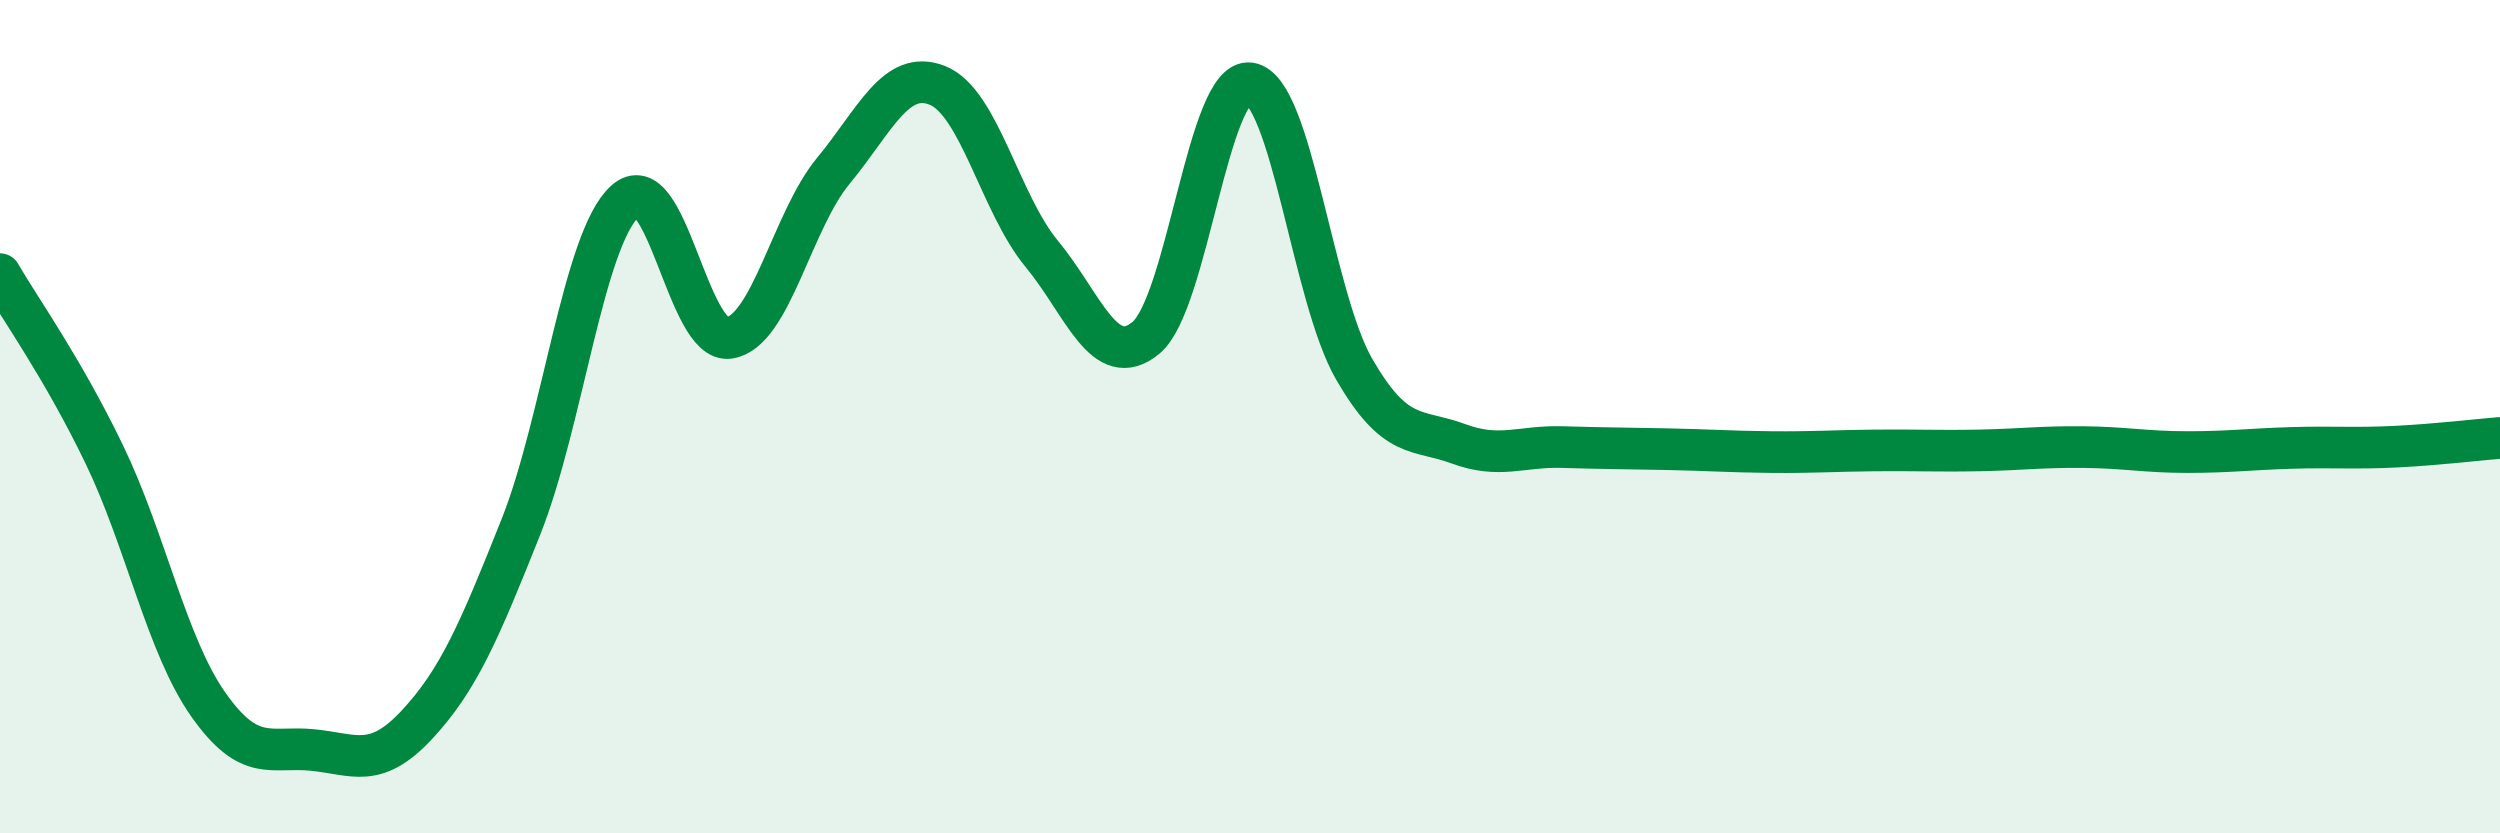
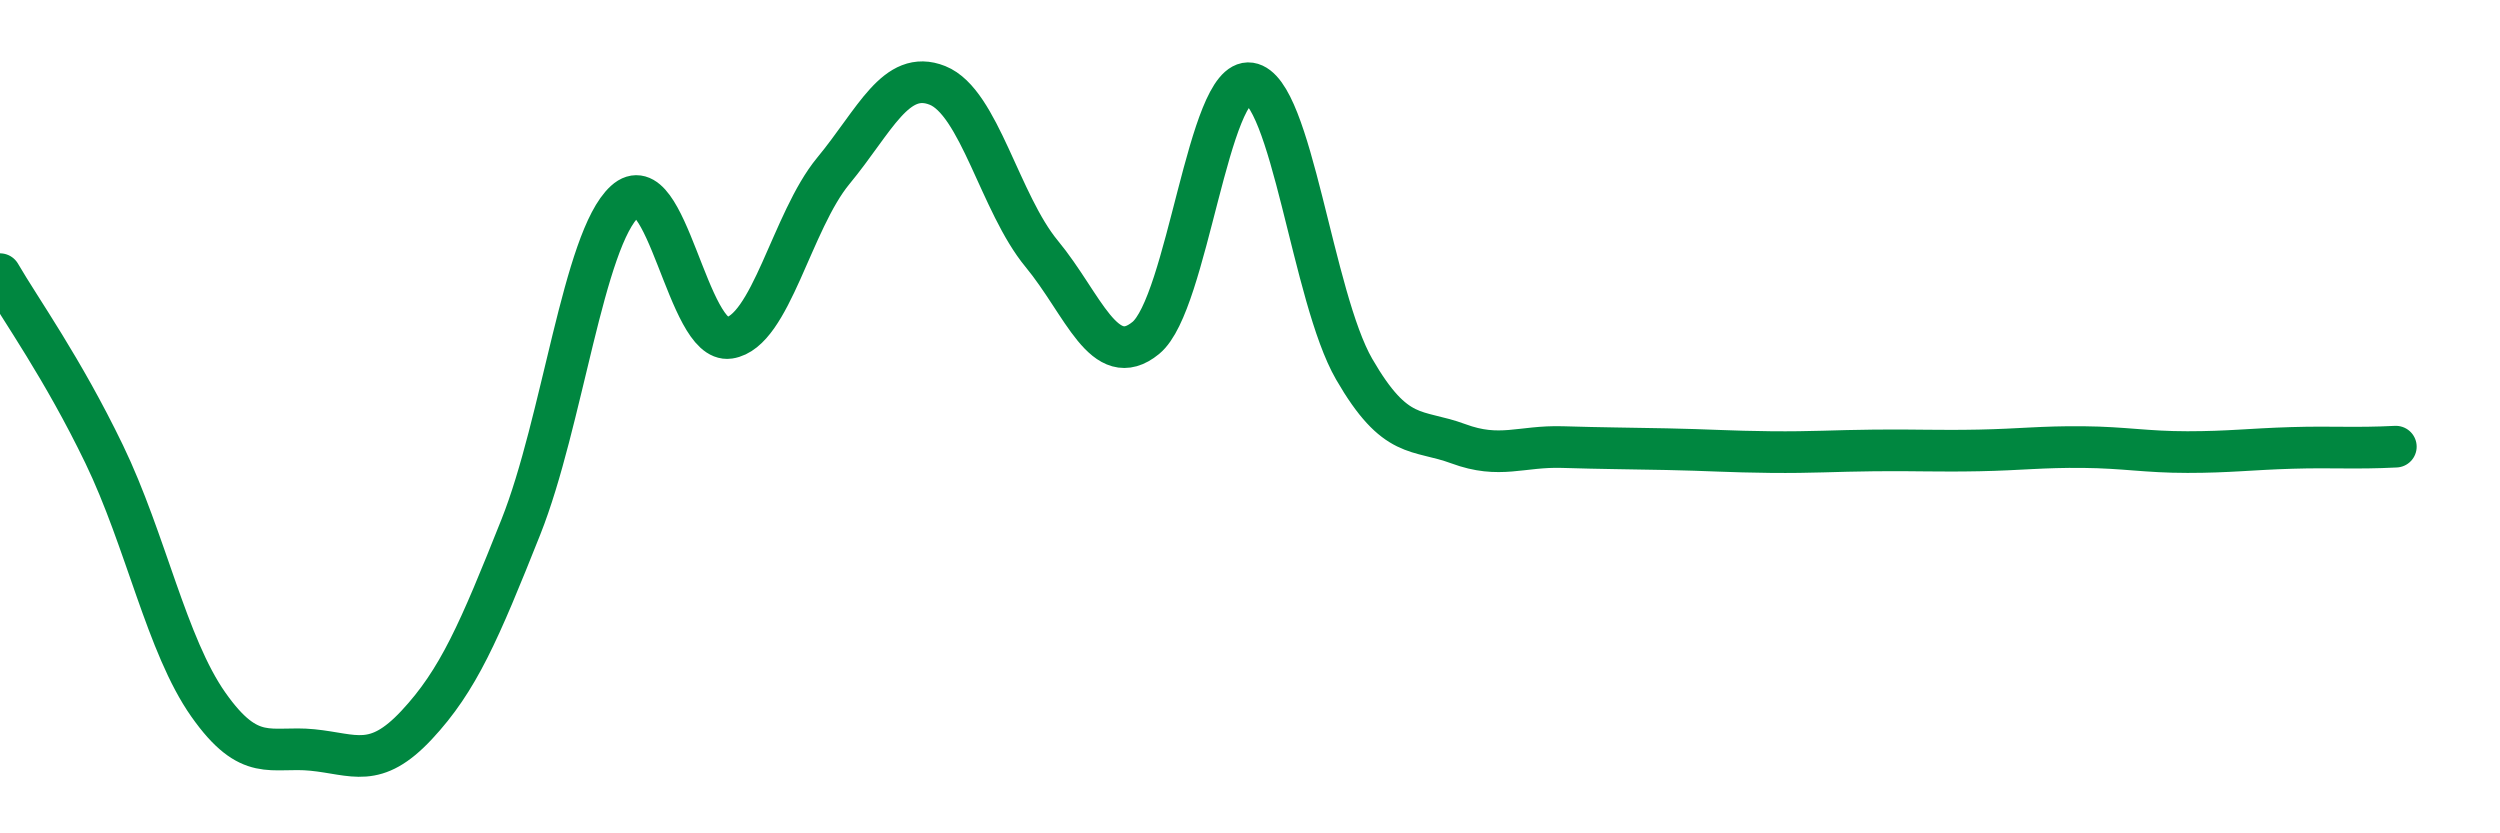
<svg xmlns="http://www.w3.org/2000/svg" width="60" height="20" viewBox="0 0 60 20">
-   <path d="M 0,6.58 C 0.5,7.44 1.5,8.83 2.5,10.9 C 3.5,12.97 4,15.49 5,16.91 C 6,18.33 6.5,17.9 7.5,18 C 8.5,18.1 9,18.47 10,17.4 C 11,16.33 11.5,15.16 12.5,12.65 C 13.5,10.14 14,5.74 15,4.83 C 16,3.92 16.5,8.26 17.5,8.11 C 18.5,7.96 19,5.31 20,4.1 C 21,2.89 21.5,1.65 22.5,2.05 C 23.5,2.45 24,4.88 25,6.09 C 26,7.3 26.5,8.93 27.5,8.11 C 28.5,7.29 29,1.85 30,2 C 31,2.15 31.5,7.13 32.5,8.86 C 33.5,10.59 34,10.28 35,10.65 C 36,11.02 36.5,10.7 37.5,10.73 C 38.5,10.76 39,10.76 40,10.78 C 41,10.8 41.5,10.84 42.5,10.85 C 43.5,10.86 44,10.82 45,10.81 C 46,10.8 46.5,10.83 47.5,10.81 C 48.5,10.79 49,10.72 50,10.73 C 51,10.74 51.5,10.85 52.5,10.85 C 53.5,10.85 54,10.78 55,10.75 C 56,10.72 56.5,10.77 57.5,10.72 C 58.5,10.67 59.5,10.55 60,10.51L60 20L0 20Z" fill="#008740" opacity="0.1" stroke-linecap="round" stroke-linejoin="round" />
-   <path d="M 0,6.58 C 0.5,7.44 1.5,8.83 2.5,10.9 C 3.5,12.97 4,15.49 5,16.91 C 6,18.33 6.5,17.9 7.5,18 C 8.5,18.1 9,18.47 10,17.4 C 11,16.33 11.5,15.16 12.5,12.65 C 13.5,10.14 14,5.74 15,4.83 C 16,3.92 16.5,8.26 17.5,8.11 C 18.5,7.96 19,5.31 20,4.1 C 21,2.89 21.5,1.65 22.5,2.05 C 23.5,2.45 24,4.88 25,6.09 C 26,7.3 26.5,8.93 27.5,8.11 C 28.5,7.29 29,1.85 30,2 C 31,2.15 31.5,7.13 32.5,8.86 C 33.5,10.59 34,10.28 35,10.65 C 36,11.02 36.5,10.7 37.5,10.73 C 38.5,10.76 39,10.76 40,10.78 C 41,10.8 41.5,10.84 42.5,10.85 C 43.5,10.86 44,10.82 45,10.81 C 46,10.8 46.5,10.83 47.5,10.81 C 48.5,10.79 49,10.72 50,10.73 C 51,10.74 51.5,10.85 52.5,10.85 C 53.5,10.85 54,10.78 55,10.75 C 56,10.72 56.5,10.77 57.5,10.72 C 58.5,10.67 59.5,10.55 60,10.51" stroke="#008740" stroke-width="1" fill="none" stroke-linecap="round" stroke-linejoin="round" />
+   <path d="M 0,6.58 C 0.5,7.44 1.5,8.83 2.5,10.9 C 3.5,12.97 4,15.49 5,16.91 C 6,18.33 6.5,17.9 7.5,18 C 8.5,18.1 9,18.47 10,17.4 C 11,16.33 11.5,15.16 12.5,12.65 C 13.5,10.14 14,5.74 15,4.83 C 16,3.92 16.5,8.26 17.5,8.11 C 18.5,7.96 19,5.31 20,4.1 C 21,2.89 21.5,1.65 22.5,2.05 C 23.5,2.45 24,4.88 25,6.09 C 26,7.3 26.5,8.93 27.5,8.11 C 28.5,7.29 29,1.85 30,2 C 31,2.15 31.5,7.13 32.5,8.86 C 33.5,10.59 34,10.28 35,10.65 C 36,11.02 36.5,10.7 37.5,10.73 C 38.5,10.76 39,10.76 40,10.78 C 41,10.8 41.5,10.84 42.5,10.85 C 43.5,10.86 44,10.82 45,10.81 C 46,10.8 46.5,10.83 47.5,10.81 C 48.5,10.79 49,10.72 50,10.73 C 51,10.74 51.5,10.85 52.5,10.85 C 53.5,10.85 54,10.78 55,10.75 C 56,10.72 56.5,10.77 57.5,10.72 " stroke="#008740" stroke-width="1" fill="none" stroke-linecap="round" stroke-linejoin="round" />
</svg>